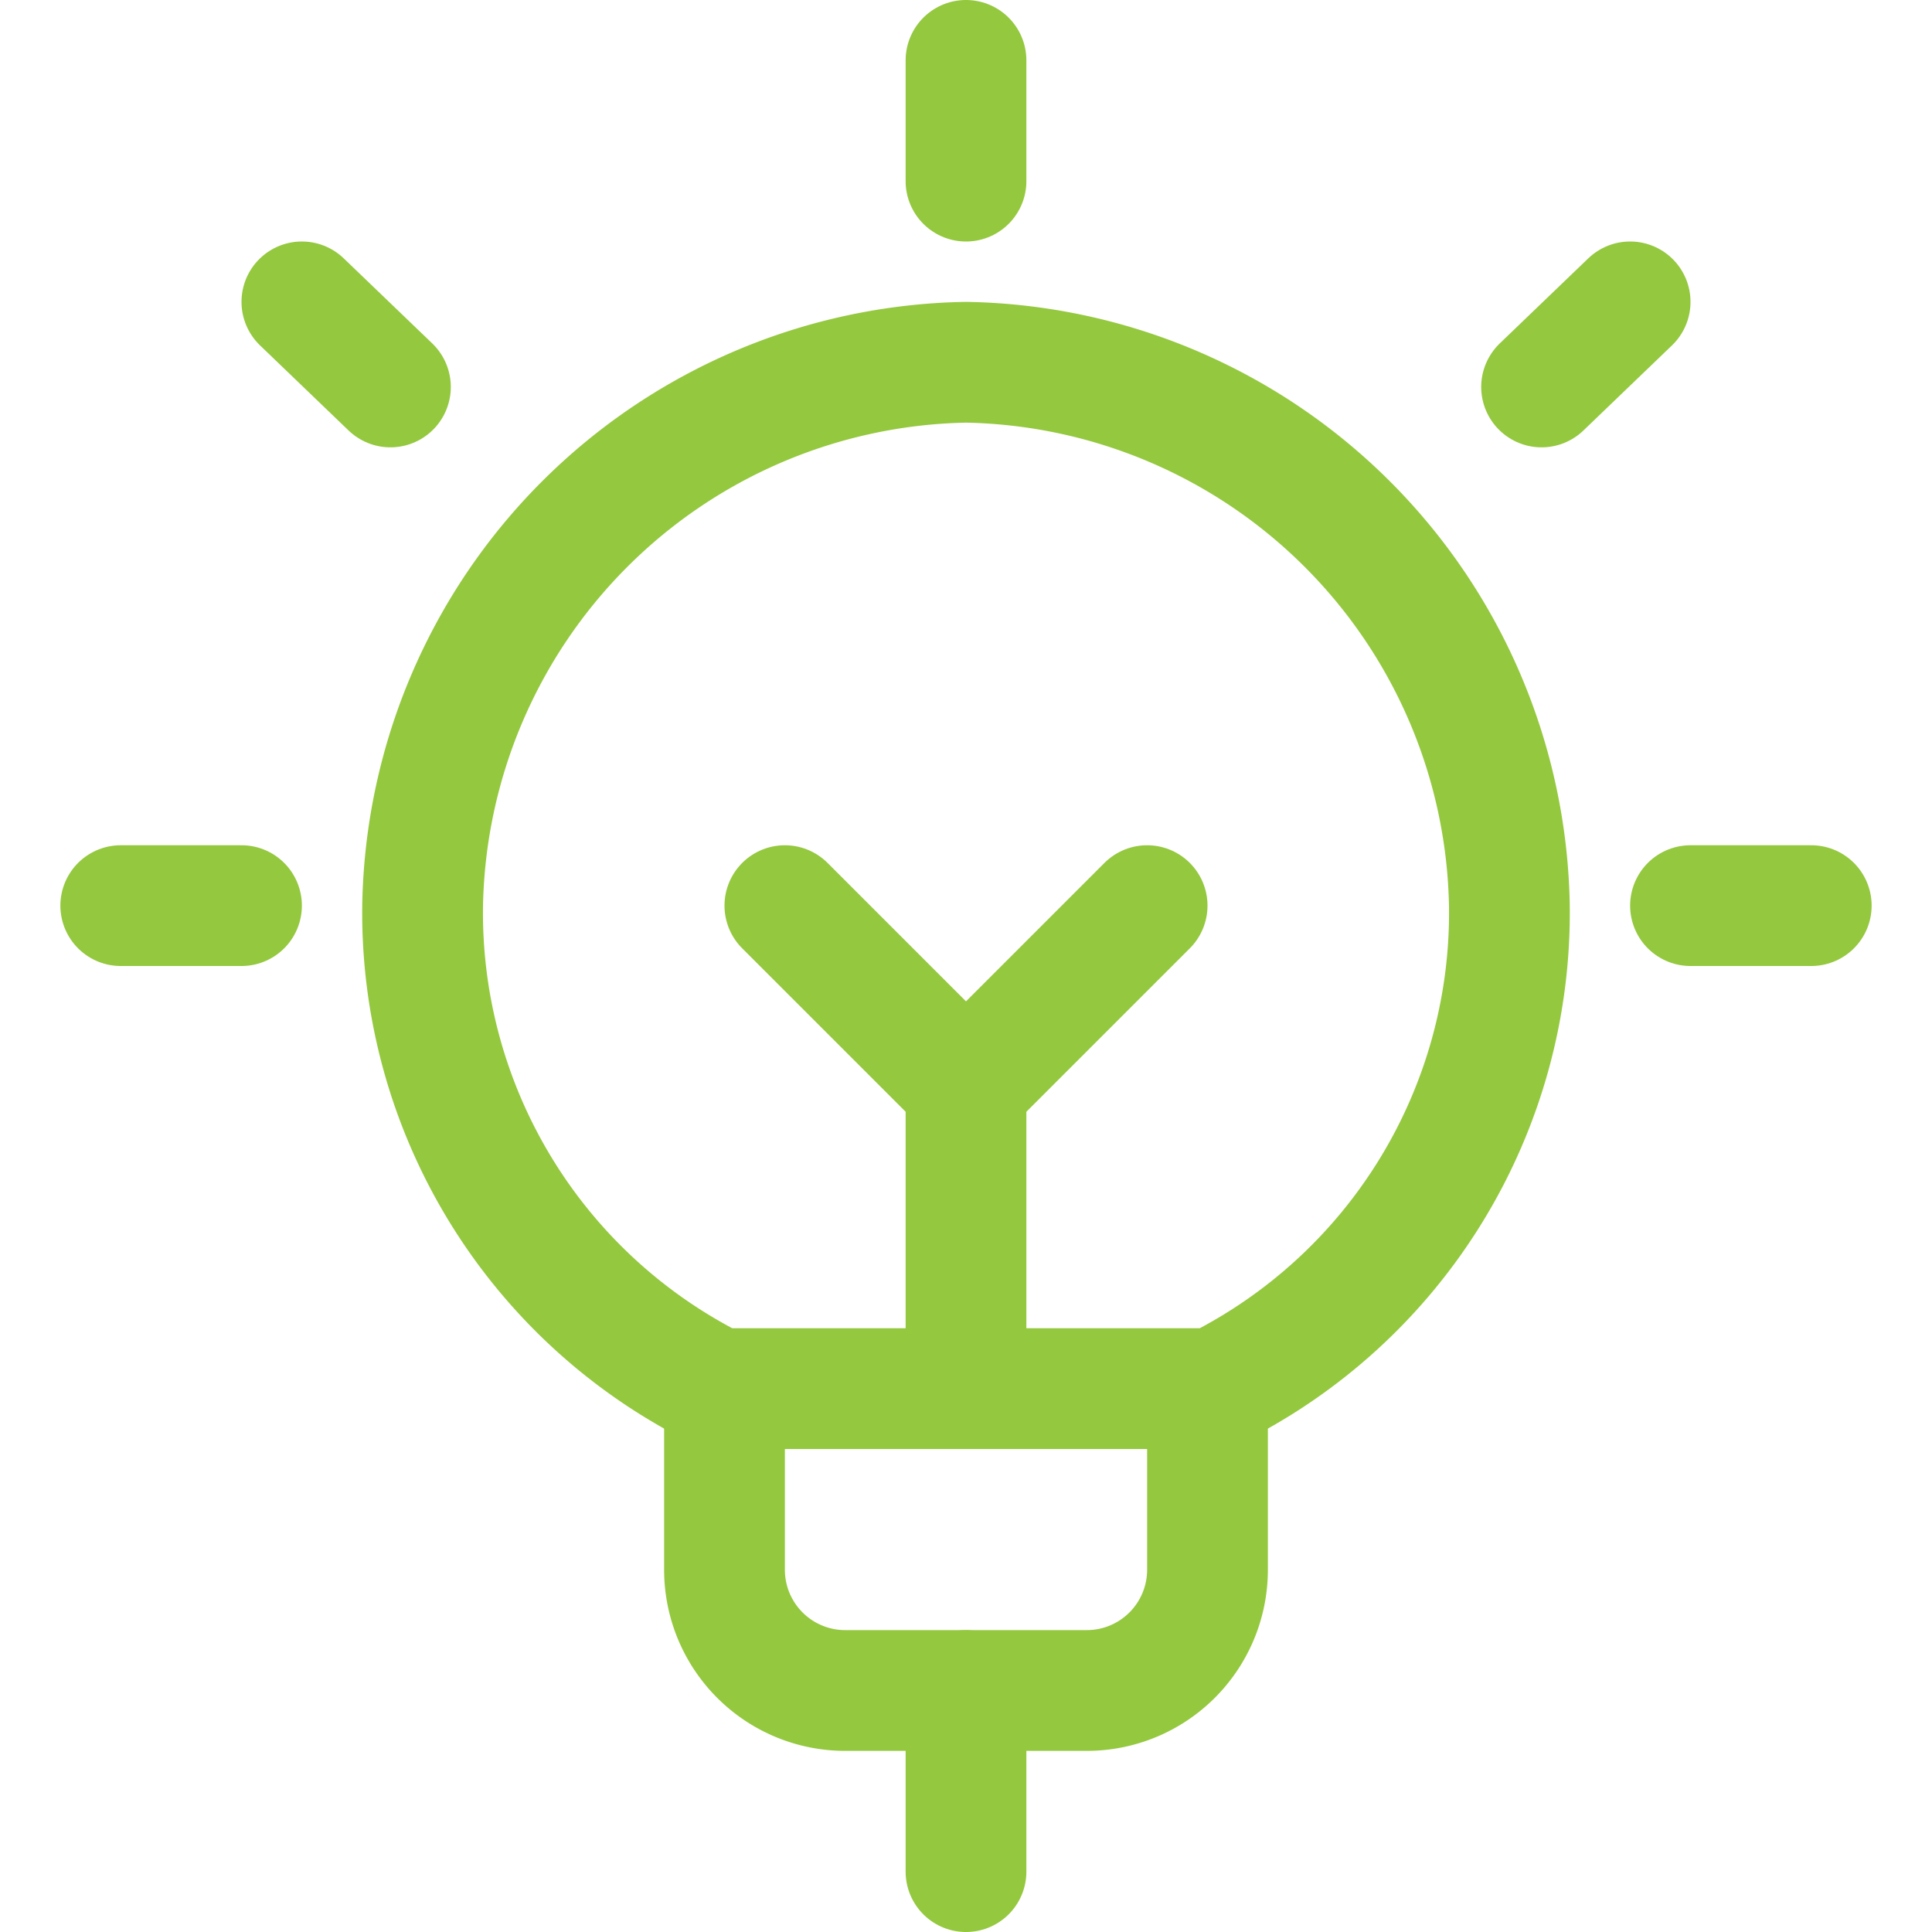
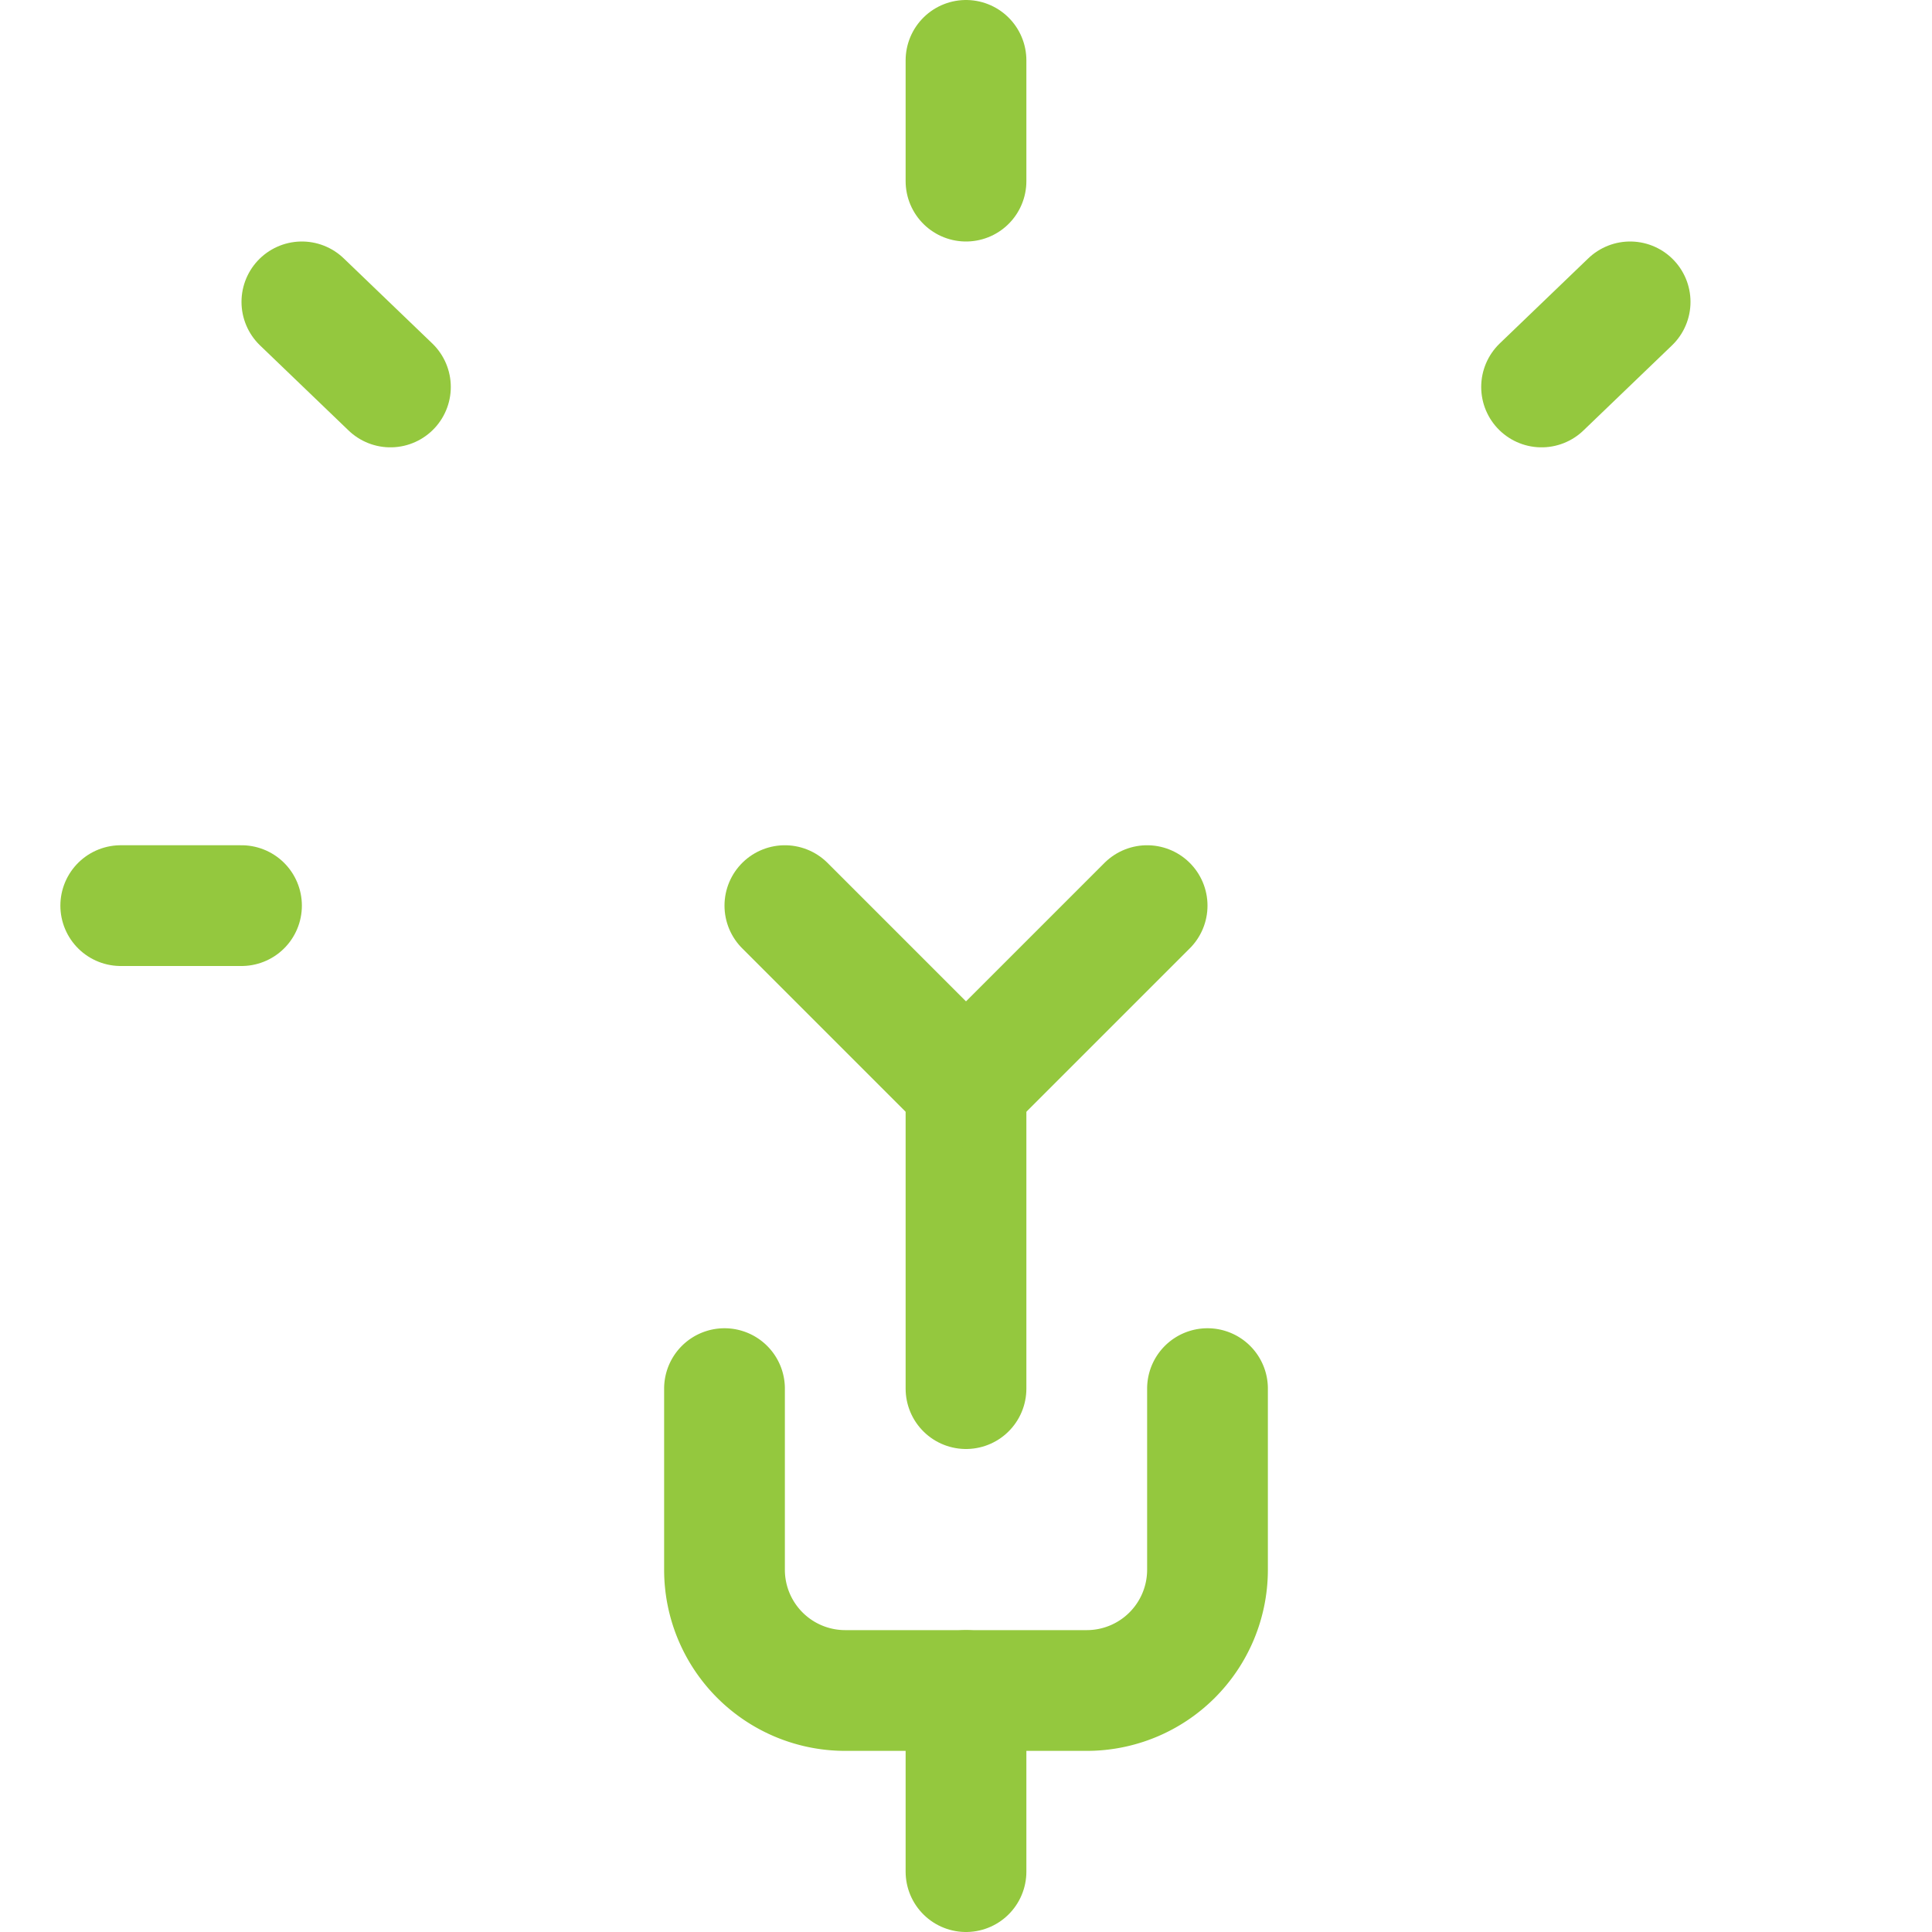
<svg xmlns="http://www.w3.org/2000/svg" viewBox="0 0 24 24" id="Bulb--Streamline-Ultimate" height="24" width="24">
  <desc>
    Bulb Streamline Icon: https://streamlinehq.com
  </desc>
  <path d="M15 17.25v2.25a1.5 1.5 0 0 1 -1.5 1.5h-3A1.5 1.5 0 0 1 9 19.5v-2.25" fill="none" stroke="#94c83e" stroke-linecap="round" stroke-linejoin="round" stroke-width="1.5" />
  <path d="m12 0.75 0 1.5" fill="none" stroke="#94c83e" stroke-linecap="round" stroke-linejoin="round" stroke-width="1.5" />
  <path d="m1.5 11.25 1.5 0" fill="none" stroke="#94c83e" stroke-linecap="round" stroke-linejoin="round" stroke-width="1.5" />
  <path d="m3.75 3.75 1.1 1.057" fill="none" stroke="#94c83e" stroke-linecap="round" stroke-linejoin="round" stroke-width="1.5" />
-   <path d="m22.5 11.25 -1.5 0" fill="none" stroke="#94c83e" stroke-linecap="round" stroke-linejoin="round" stroke-width="1.5" />
  <path d="m20.25 3.75 -1.1 1.057" fill="none" stroke="#94c83e" stroke-linecap="round" stroke-linejoin="round" stroke-width="1.5" />
-   <path d="M8.915 17.25h6.17a6.6 6.6 0 0 0 3.665 -6A6.873 6.873 0 0 0 12 4.5a6.873 6.873 0 0 0 -6.75 6.754 6.6 6.6 0 0 0 3.665 5.996Z" fill="none" stroke="#94c83e" stroke-linecap="round" stroke-linejoin="round" stroke-width="1.5" />
  <path d="m12 21 0 2.25" fill="none" stroke="#94c83e" stroke-linecap="round" stroke-linejoin="round" stroke-width="1.5" />
  <path d="m12 13.5 0 3.75" fill="none" stroke="#94c83e" stroke-linecap="round" stroke-linejoin="round" stroke-width="1.5" />
  <path d="M9.75 11.25 12 13.5l2.25 -2.25" fill="none" stroke="#94c83e" stroke-linecap="round" stroke-linejoin="round" stroke-width="1.5" />
</svg>